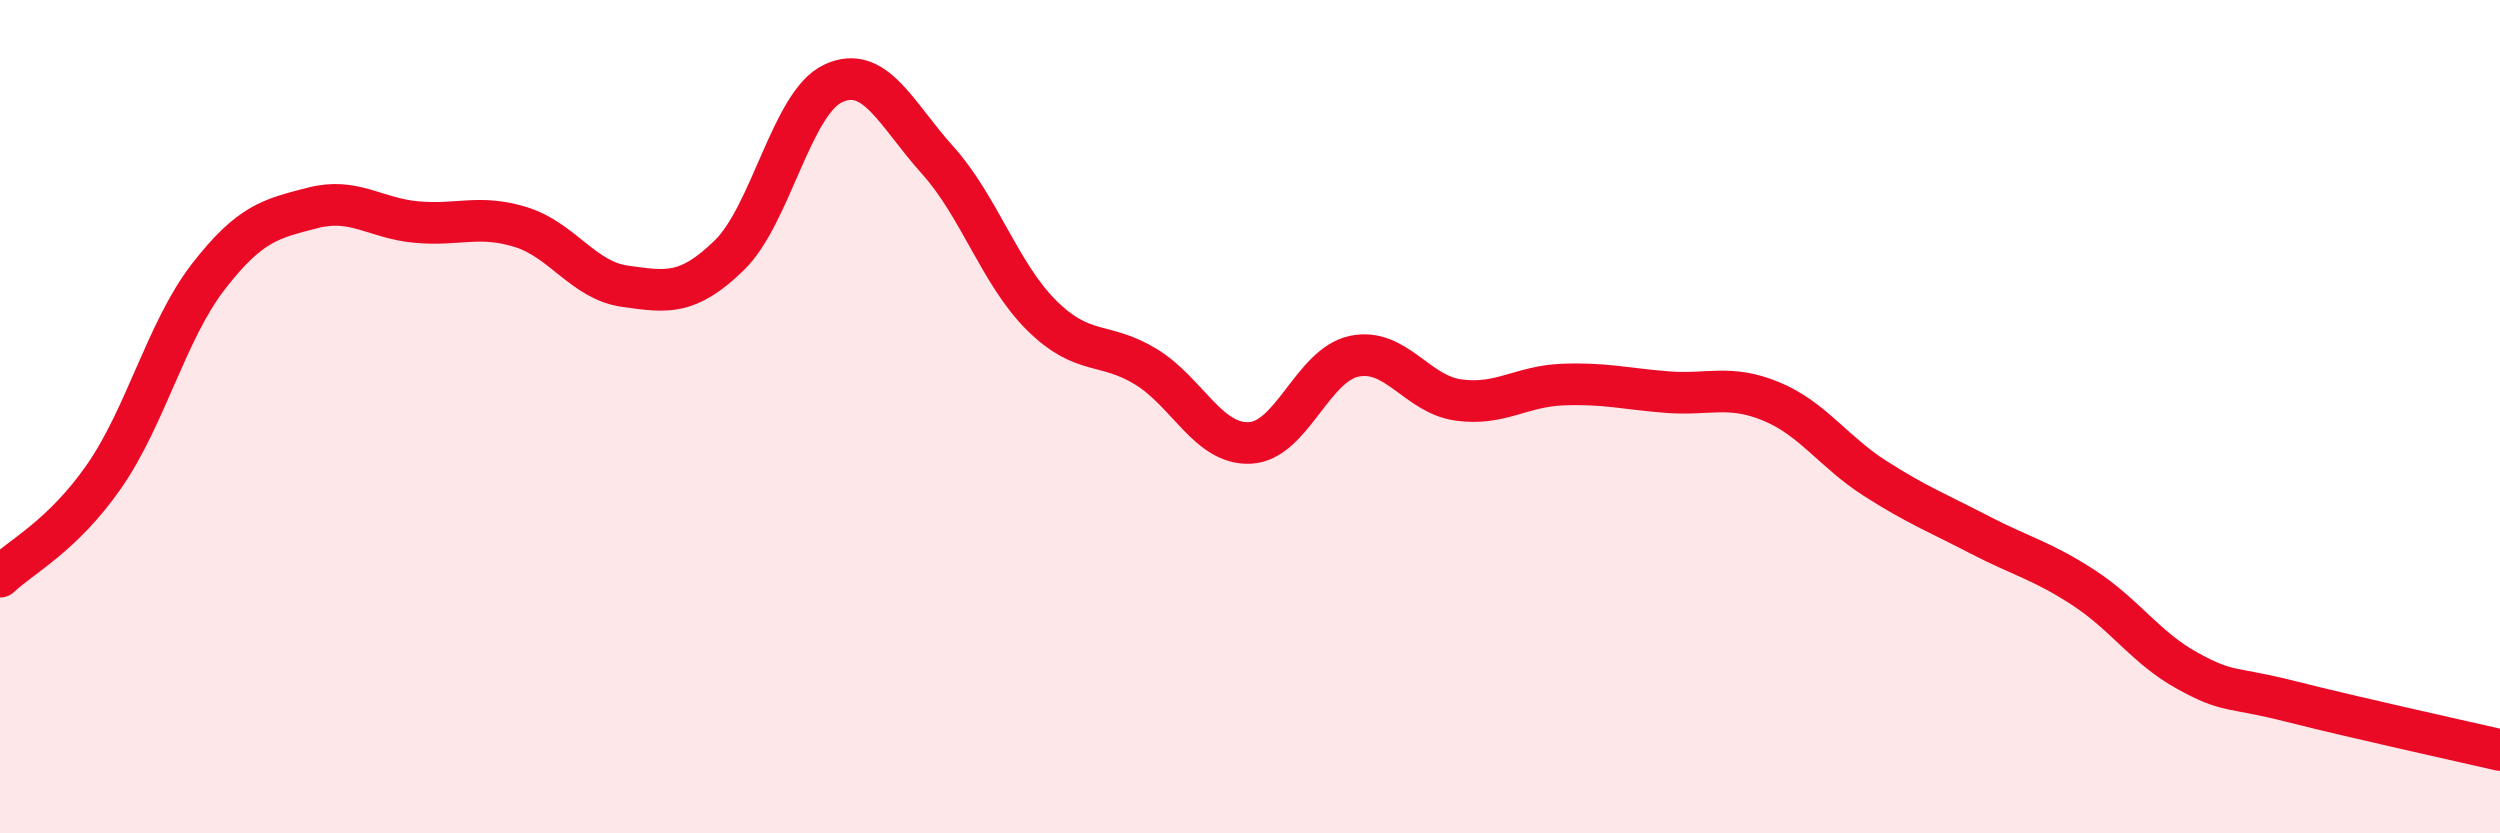
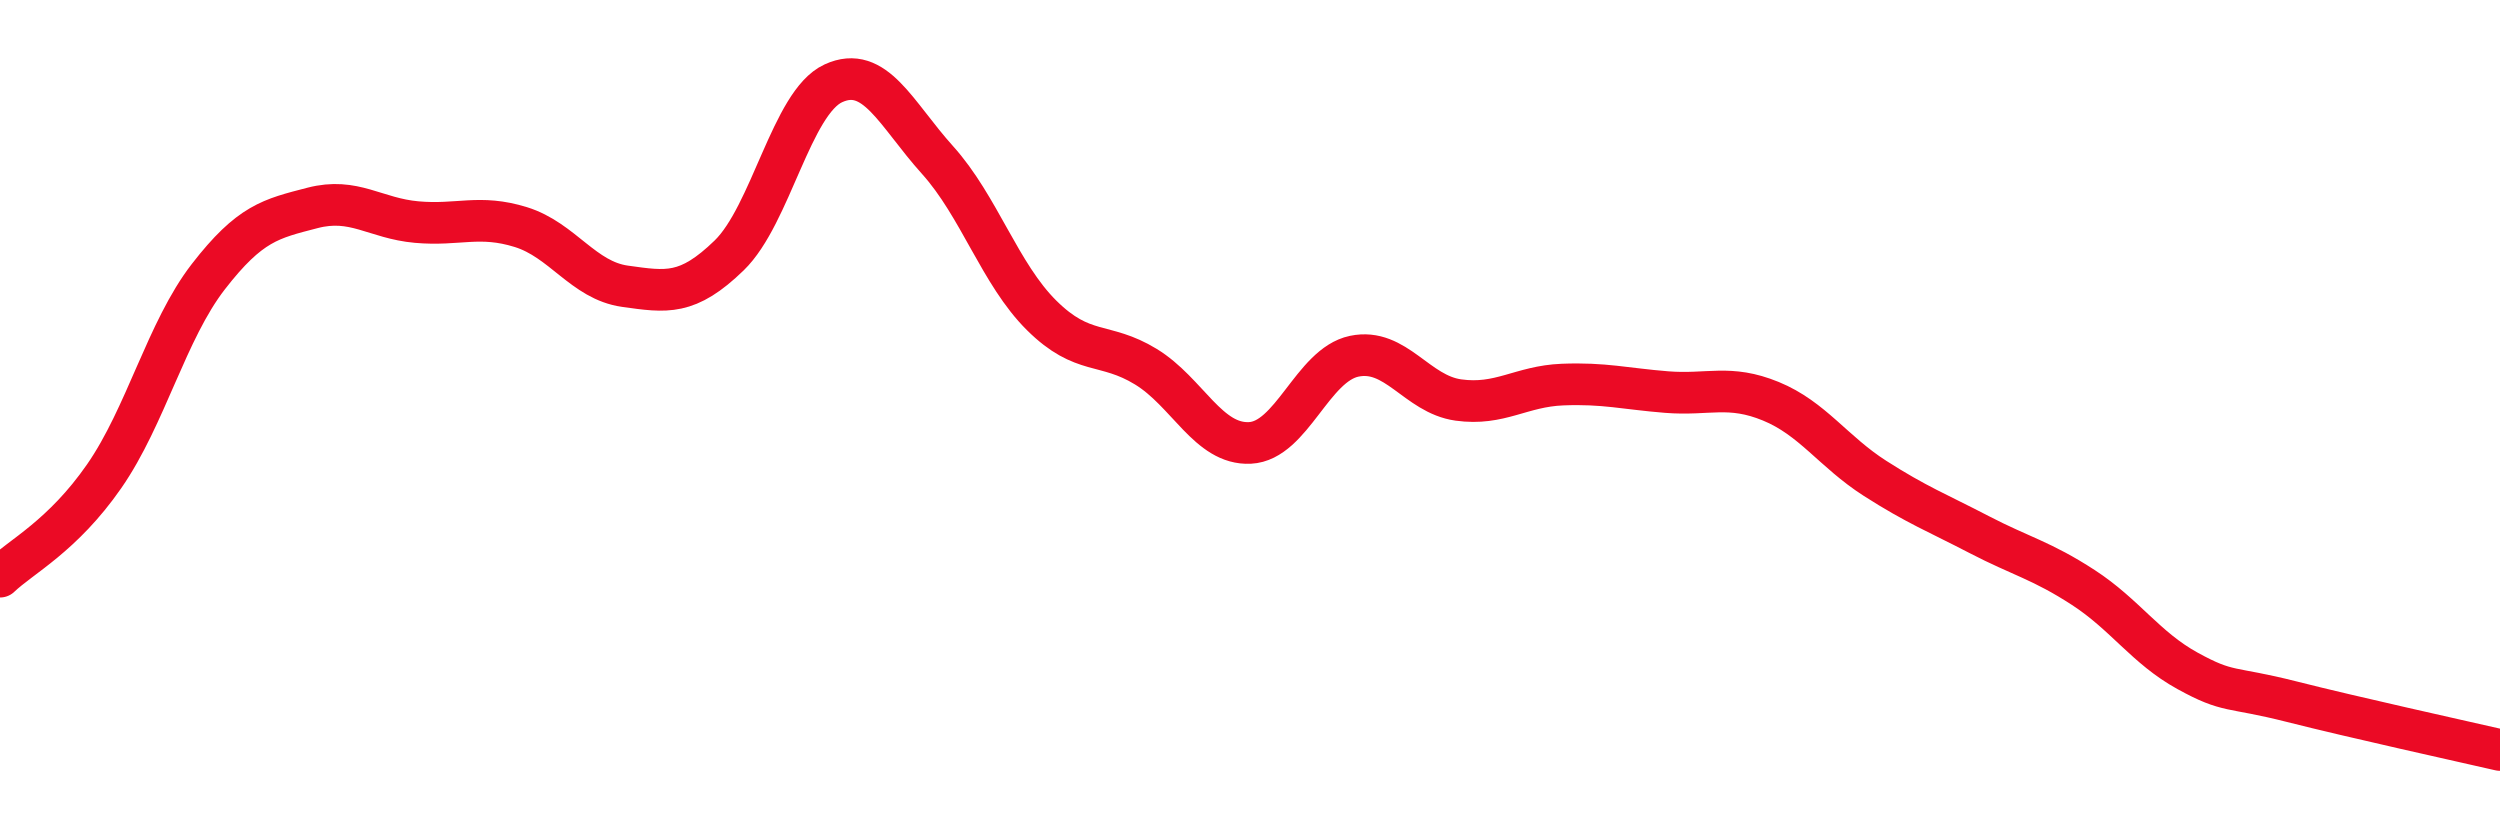
<svg xmlns="http://www.w3.org/2000/svg" width="60" height="20" viewBox="0 0 60 20">
-   <path d="M 0,13.84 C 0.5,13.36 1.5,12.87 2.5,11.43 C 3.5,9.99 4,7.93 5,6.64 C 6,5.35 6.5,5.25 7.5,4.99 C 8.5,4.73 9,5.24 10,5.33 C 11,5.42 11.5,5.14 12.5,5.45 C 13.5,5.76 14,6.73 15,6.87 C 16,7.01 16.5,7.1 17.5,6.13 C 18.5,5.16 19,2.46 20,2 C 21,1.54 21.5,2.73 22.5,3.84 C 23.5,4.95 24,6.58 25,7.57 C 26,8.56 26.5,8.19 27.5,8.8 C 28.5,9.41 29,10.68 30,10.63 C 31,10.58 31.5,8.76 32.5,8.55 C 33.5,8.34 34,9.46 35,9.6 C 36,9.74 36.5,9.27 37.5,9.23 C 38.5,9.19 39,9.33 40,9.41 C 41,9.49 41.5,9.22 42.5,9.63 C 43.5,10.04 44,10.84 45,11.48 C 46,12.12 46.5,12.31 47.5,12.83 C 48.5,13.35 49,13.45 50,14.1 C 51,14.75 51.5,15.55 52.5,16.1 C 53.5,16.65 53.5,16.46 55,16.84 C 56.5,17.22 59,17.77 60,18L60 20L0 20Z" fill="#EB0A25" opacity="0.1" stroke-linecap="round" stroke-linejoin="round" />
  <path d="M 0,13.84 C 0.5,13.36 1.5,12.87 2.5,11.43 C 3.5,9.99 4,7.93 5,6.64 C 6,5.35 6.5,5.25 7.5,4.99 C 8.5,4.73 9,5.24 10,5.33 C 11,5.42 11.5,5.14 12.5,5.45 C 13.5,5.76 14,6.73 15,6.87 C 16,7.01 16.5,7.1 17.5,6.13 C 18.5,5.16 19,2.46 20,2 C 21,1.54 21.5,2.73 22.5,3.84 C 23.5,4.95 24,6.58 25,7.57 C 26,8.56 26.5,8.19 27.5,8.8 C 28.5,9.41 29,10.68 30,10.63 C 31,10.58 31.5,8.76 32.5,8.55 C 33.5,8.34 34,9.46 35,9.6 C 36,9.74 36.5,9.27 37.5,9.23 C 38.5,9.19 39,9.33 40,9.41 C 41,9.49 41.5,9.22 42.5,9.63 C 43.5,10.04 44,10.84 45,11.48 C 46,12.12 46.5,12.31 47.5,12.83 C 48.5,13.35 49,13.45 50,14.1 C 51,14.75 51.5,15.55 52.5,16.1 C 53.5,16.65 53.5,16.46 55,16.84 C 56.5,17.22 59,17.77 60,18" stroke="#EB0A25" stroke-width="1" fill="none" stroke-linecap="round" stroke-linejoin="round" />
</svg>